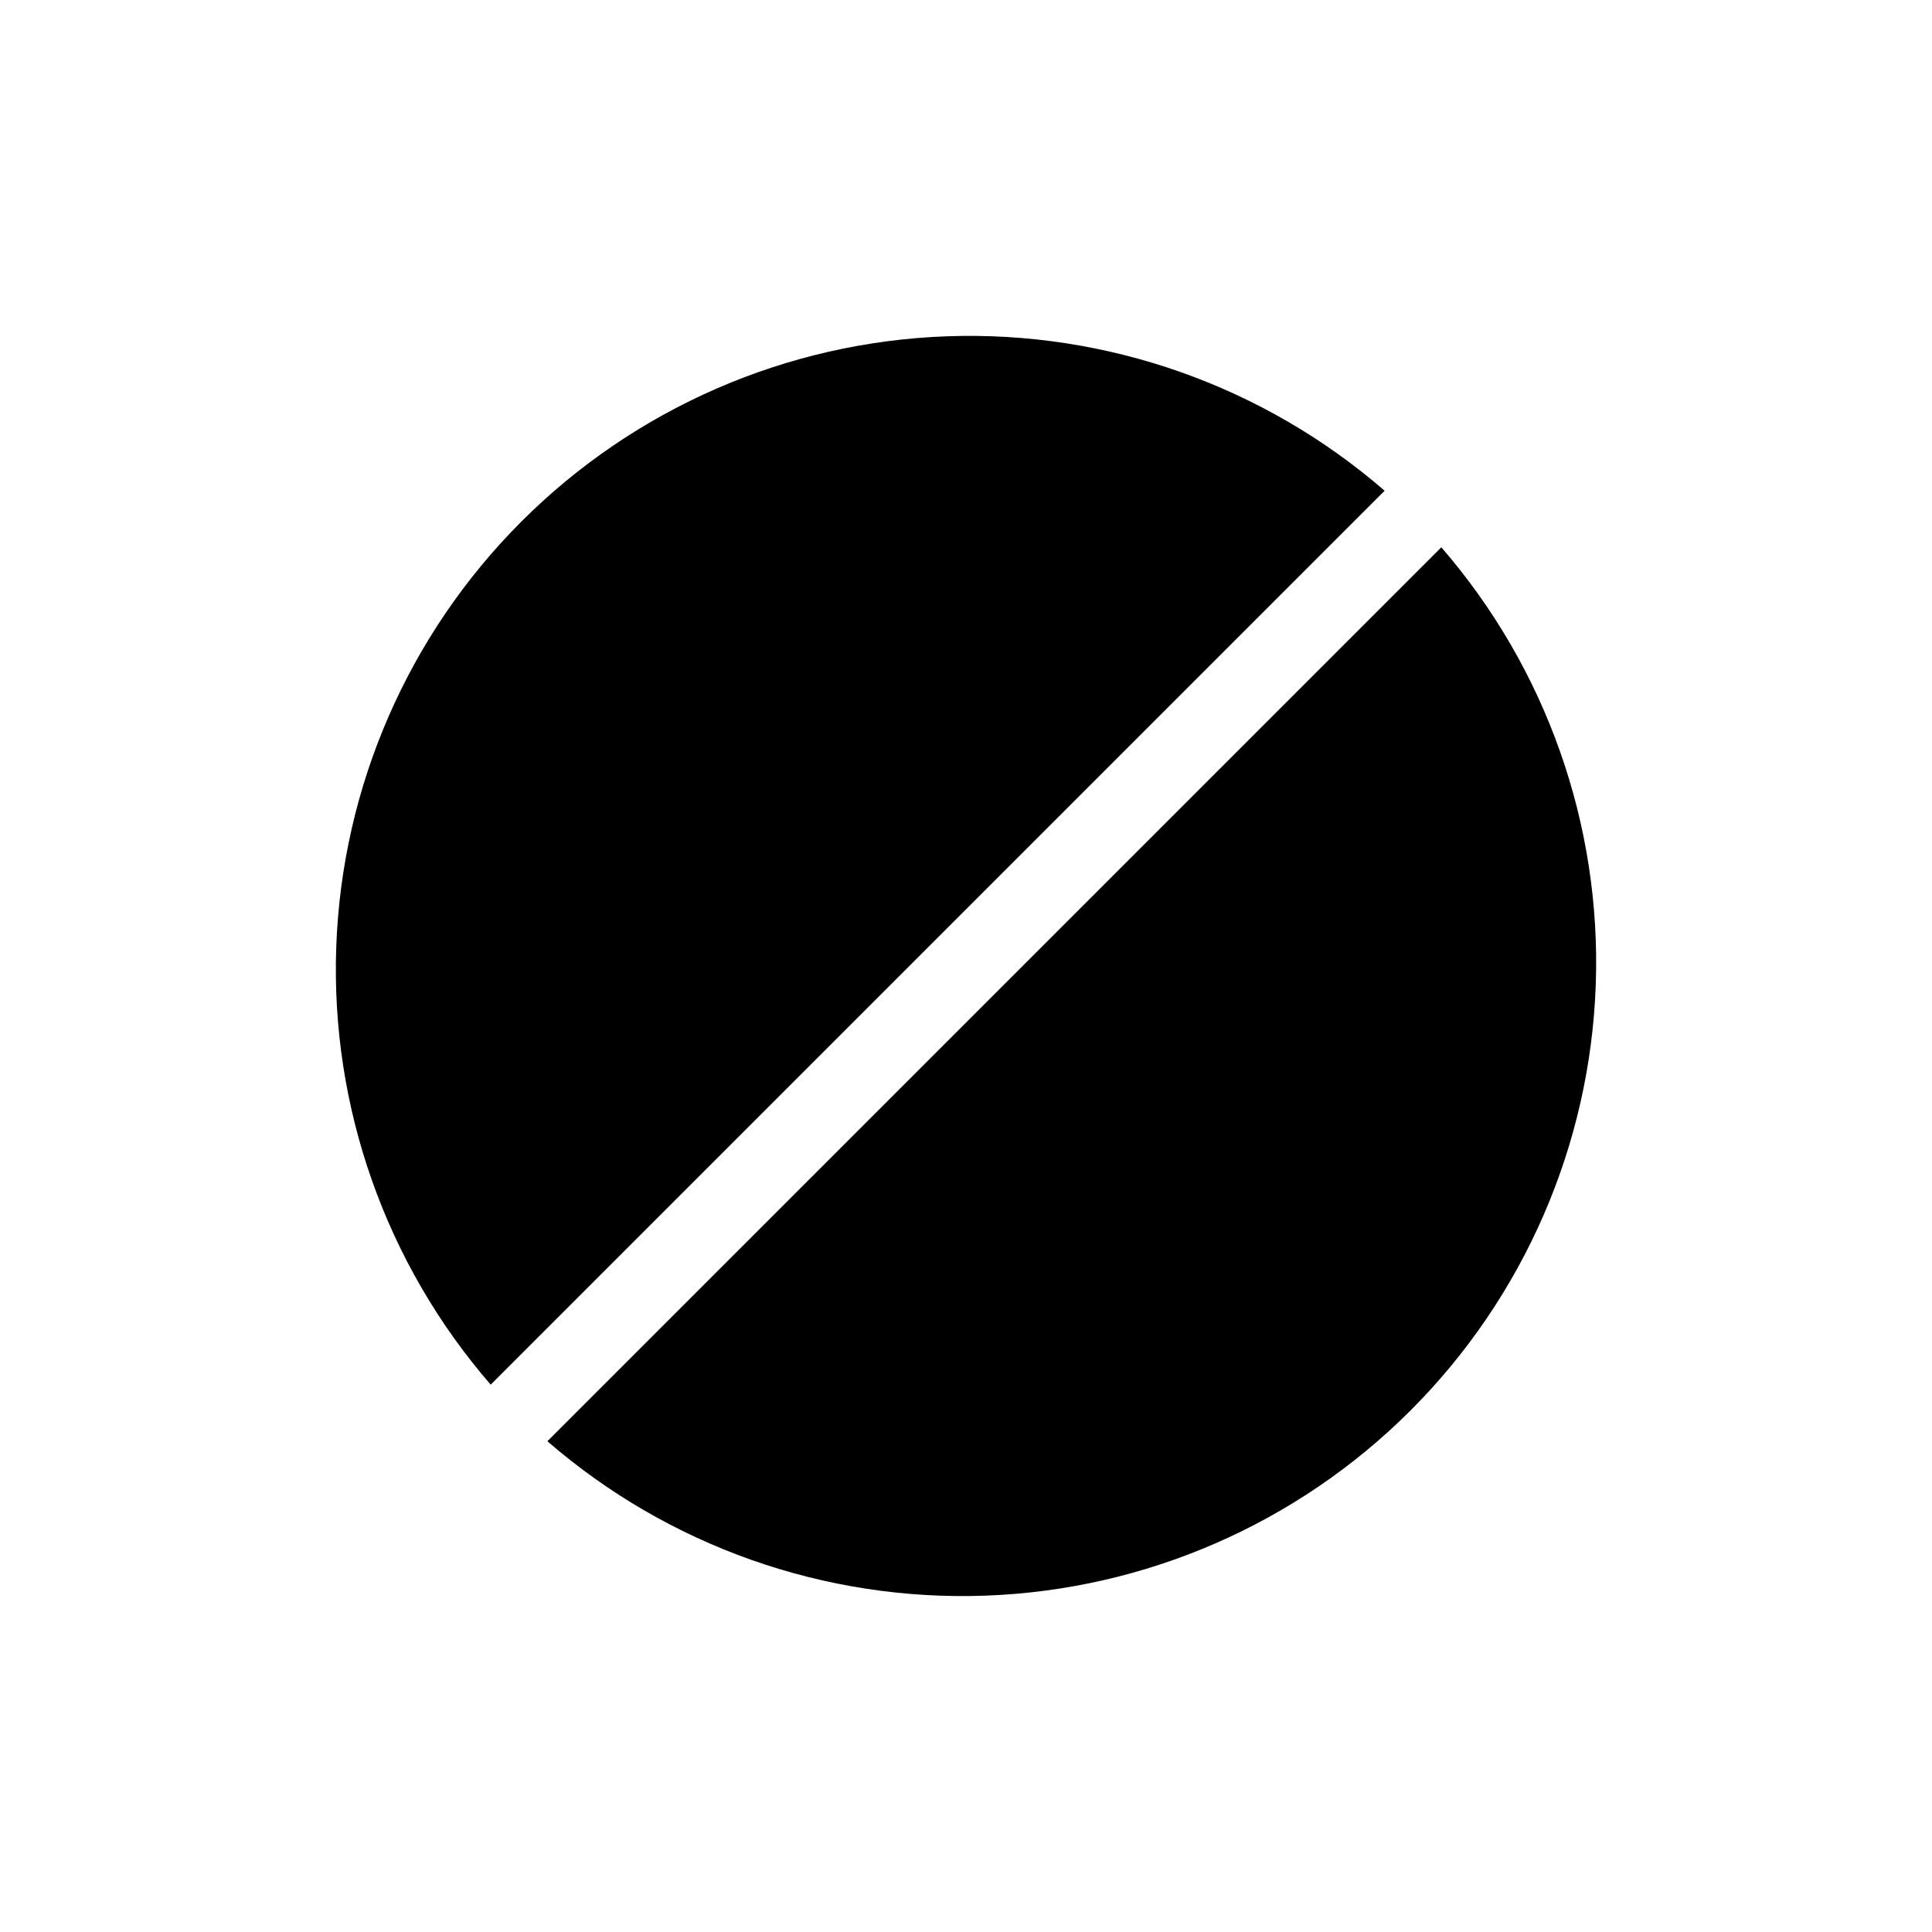
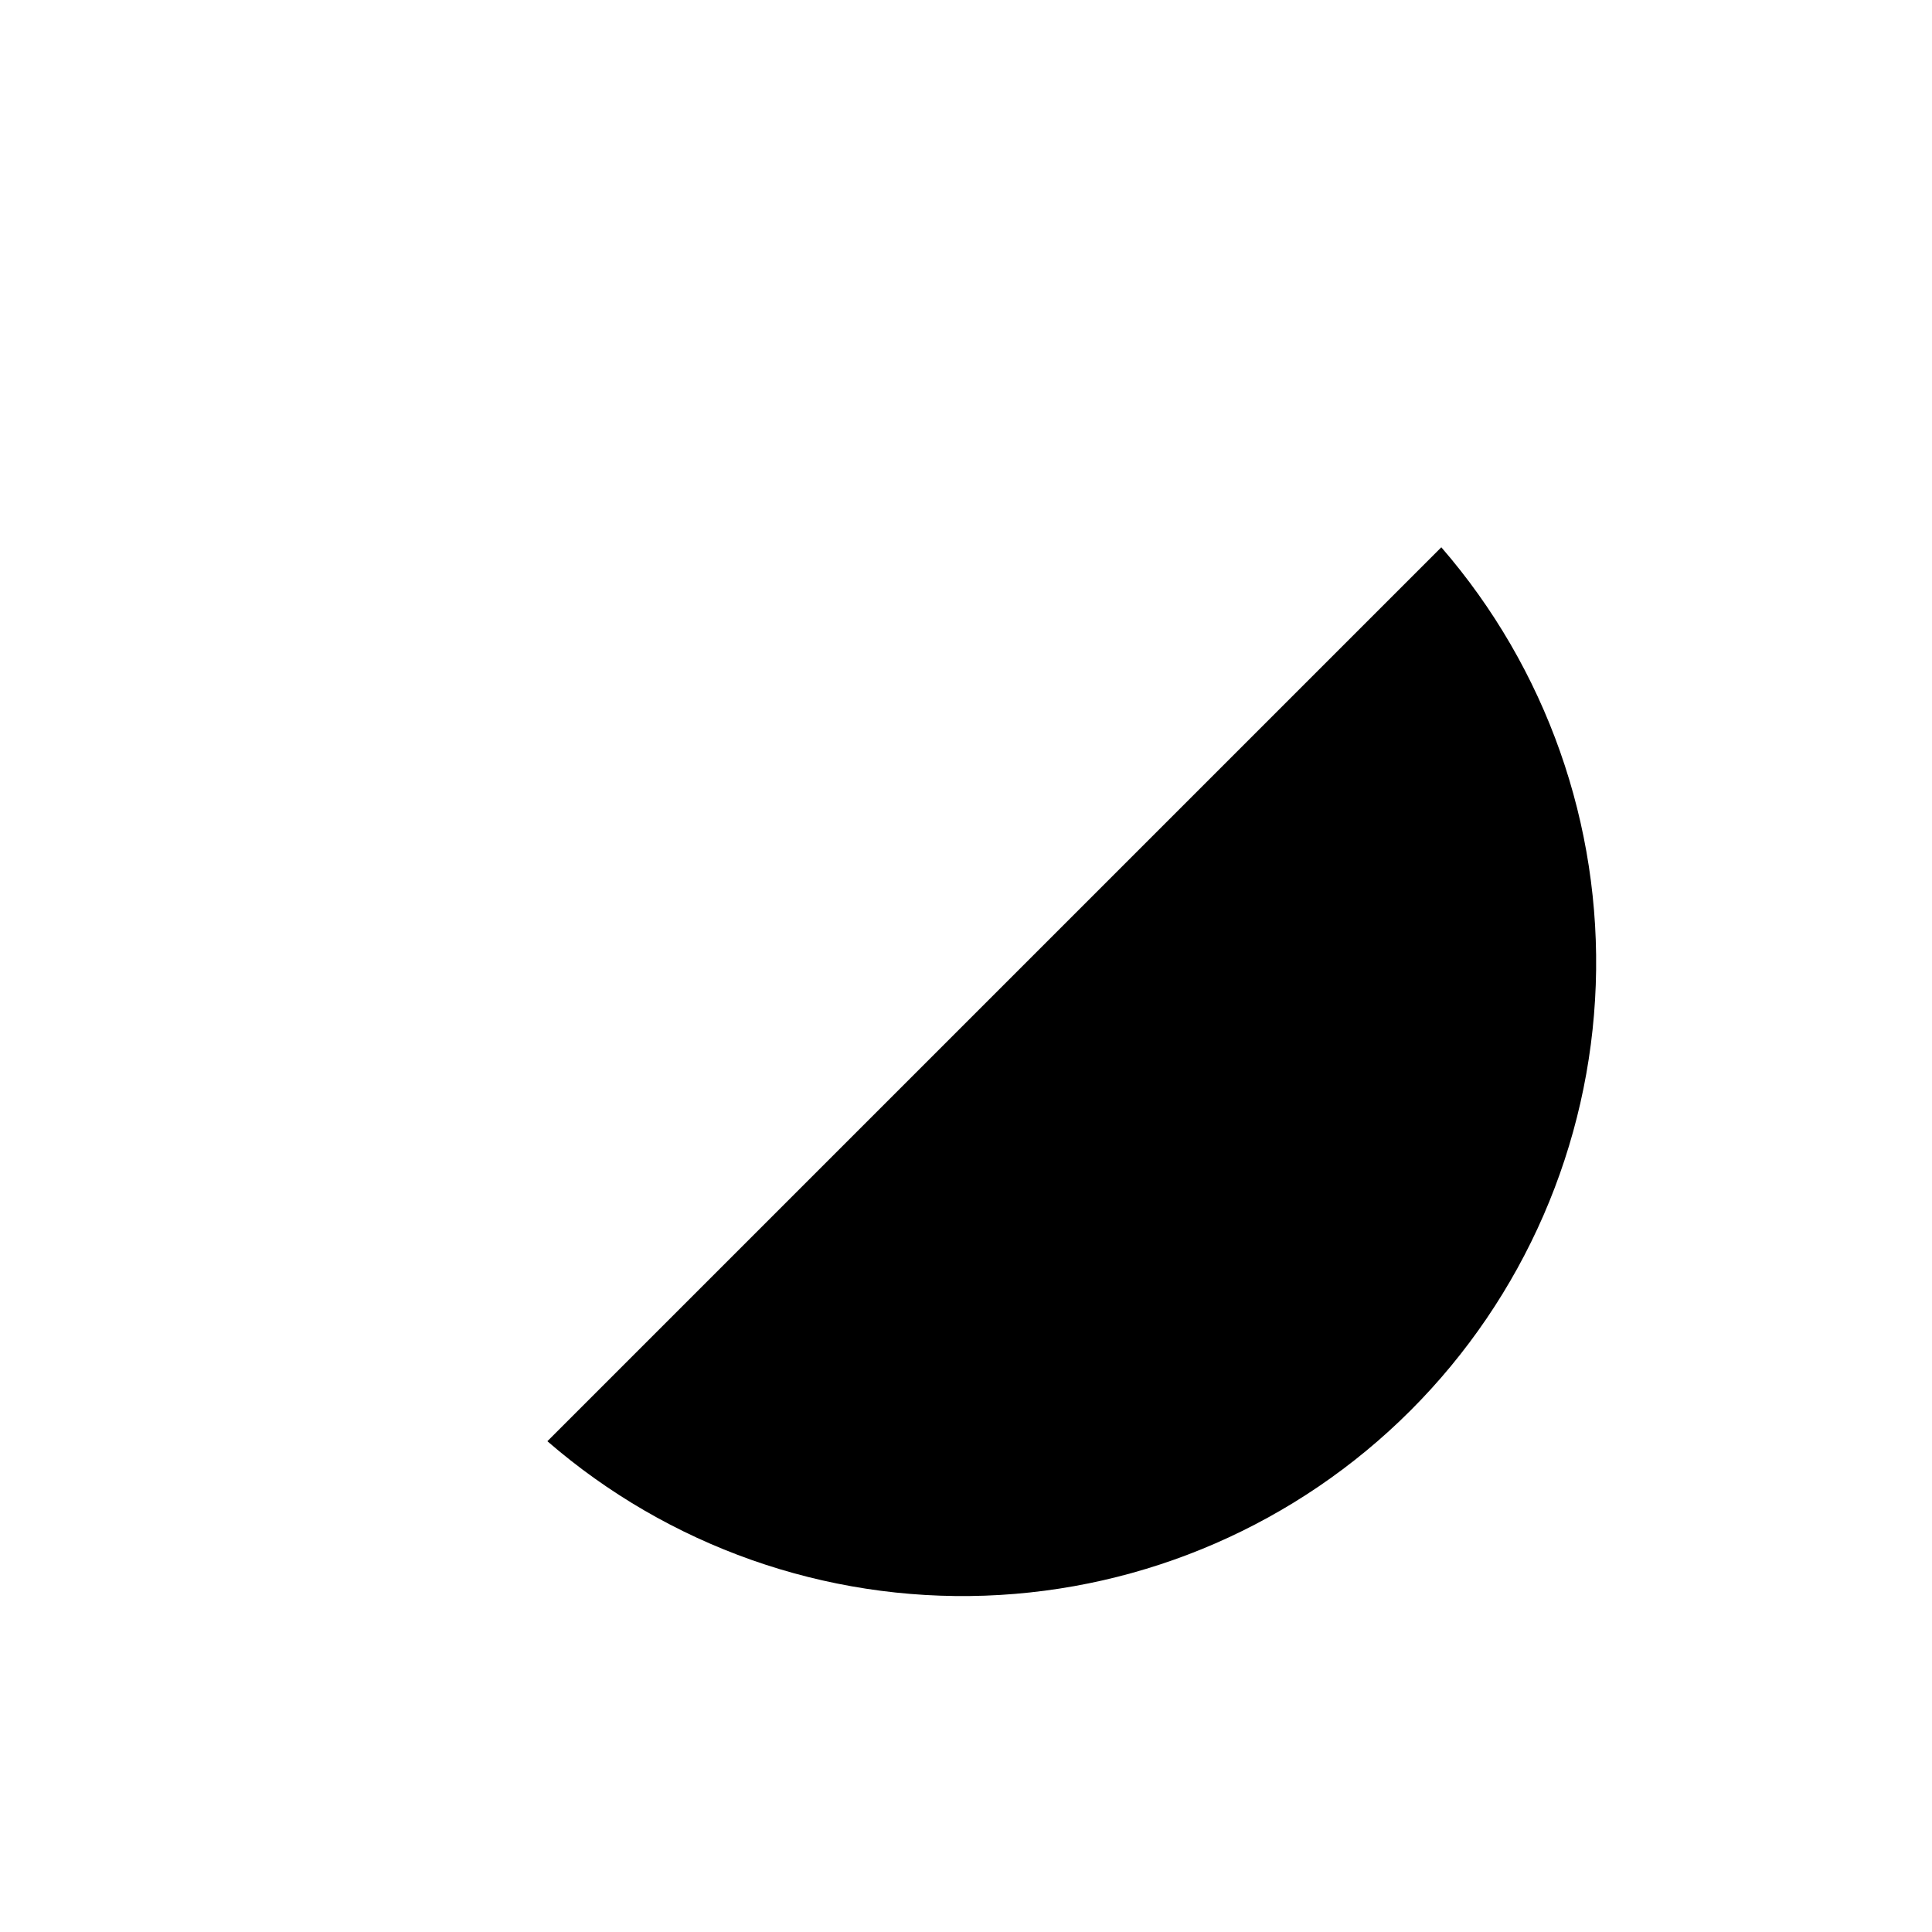
<svg xmlns="http://www.w3.org/2000/svg" fill="#000000" width="800px" height="800px" version="1.1" viewBox="144 144 512 512">
  <g>
    <path d="m525.95 289.05-236.89 236.89c32.094 27.816 73.531 42.441 115.98 40.93 42.441-1.512 82.734-19.051 112.77-49.082s47.57-70.324 49.082-112.77c1.512-42.445-13.113-83.883-40.93-115.98z" />
-     <path d="m510.94 274.05c-32.094-27.816-73.531-42.441-115.98-40.93-42.441 1.512-82.734 19.051-112.77 49.082s-47.57 70.324-49.082 112.77c-1.512 42.445 13.113 83.883 40.93 115.98z" />
  </g>
</svg>